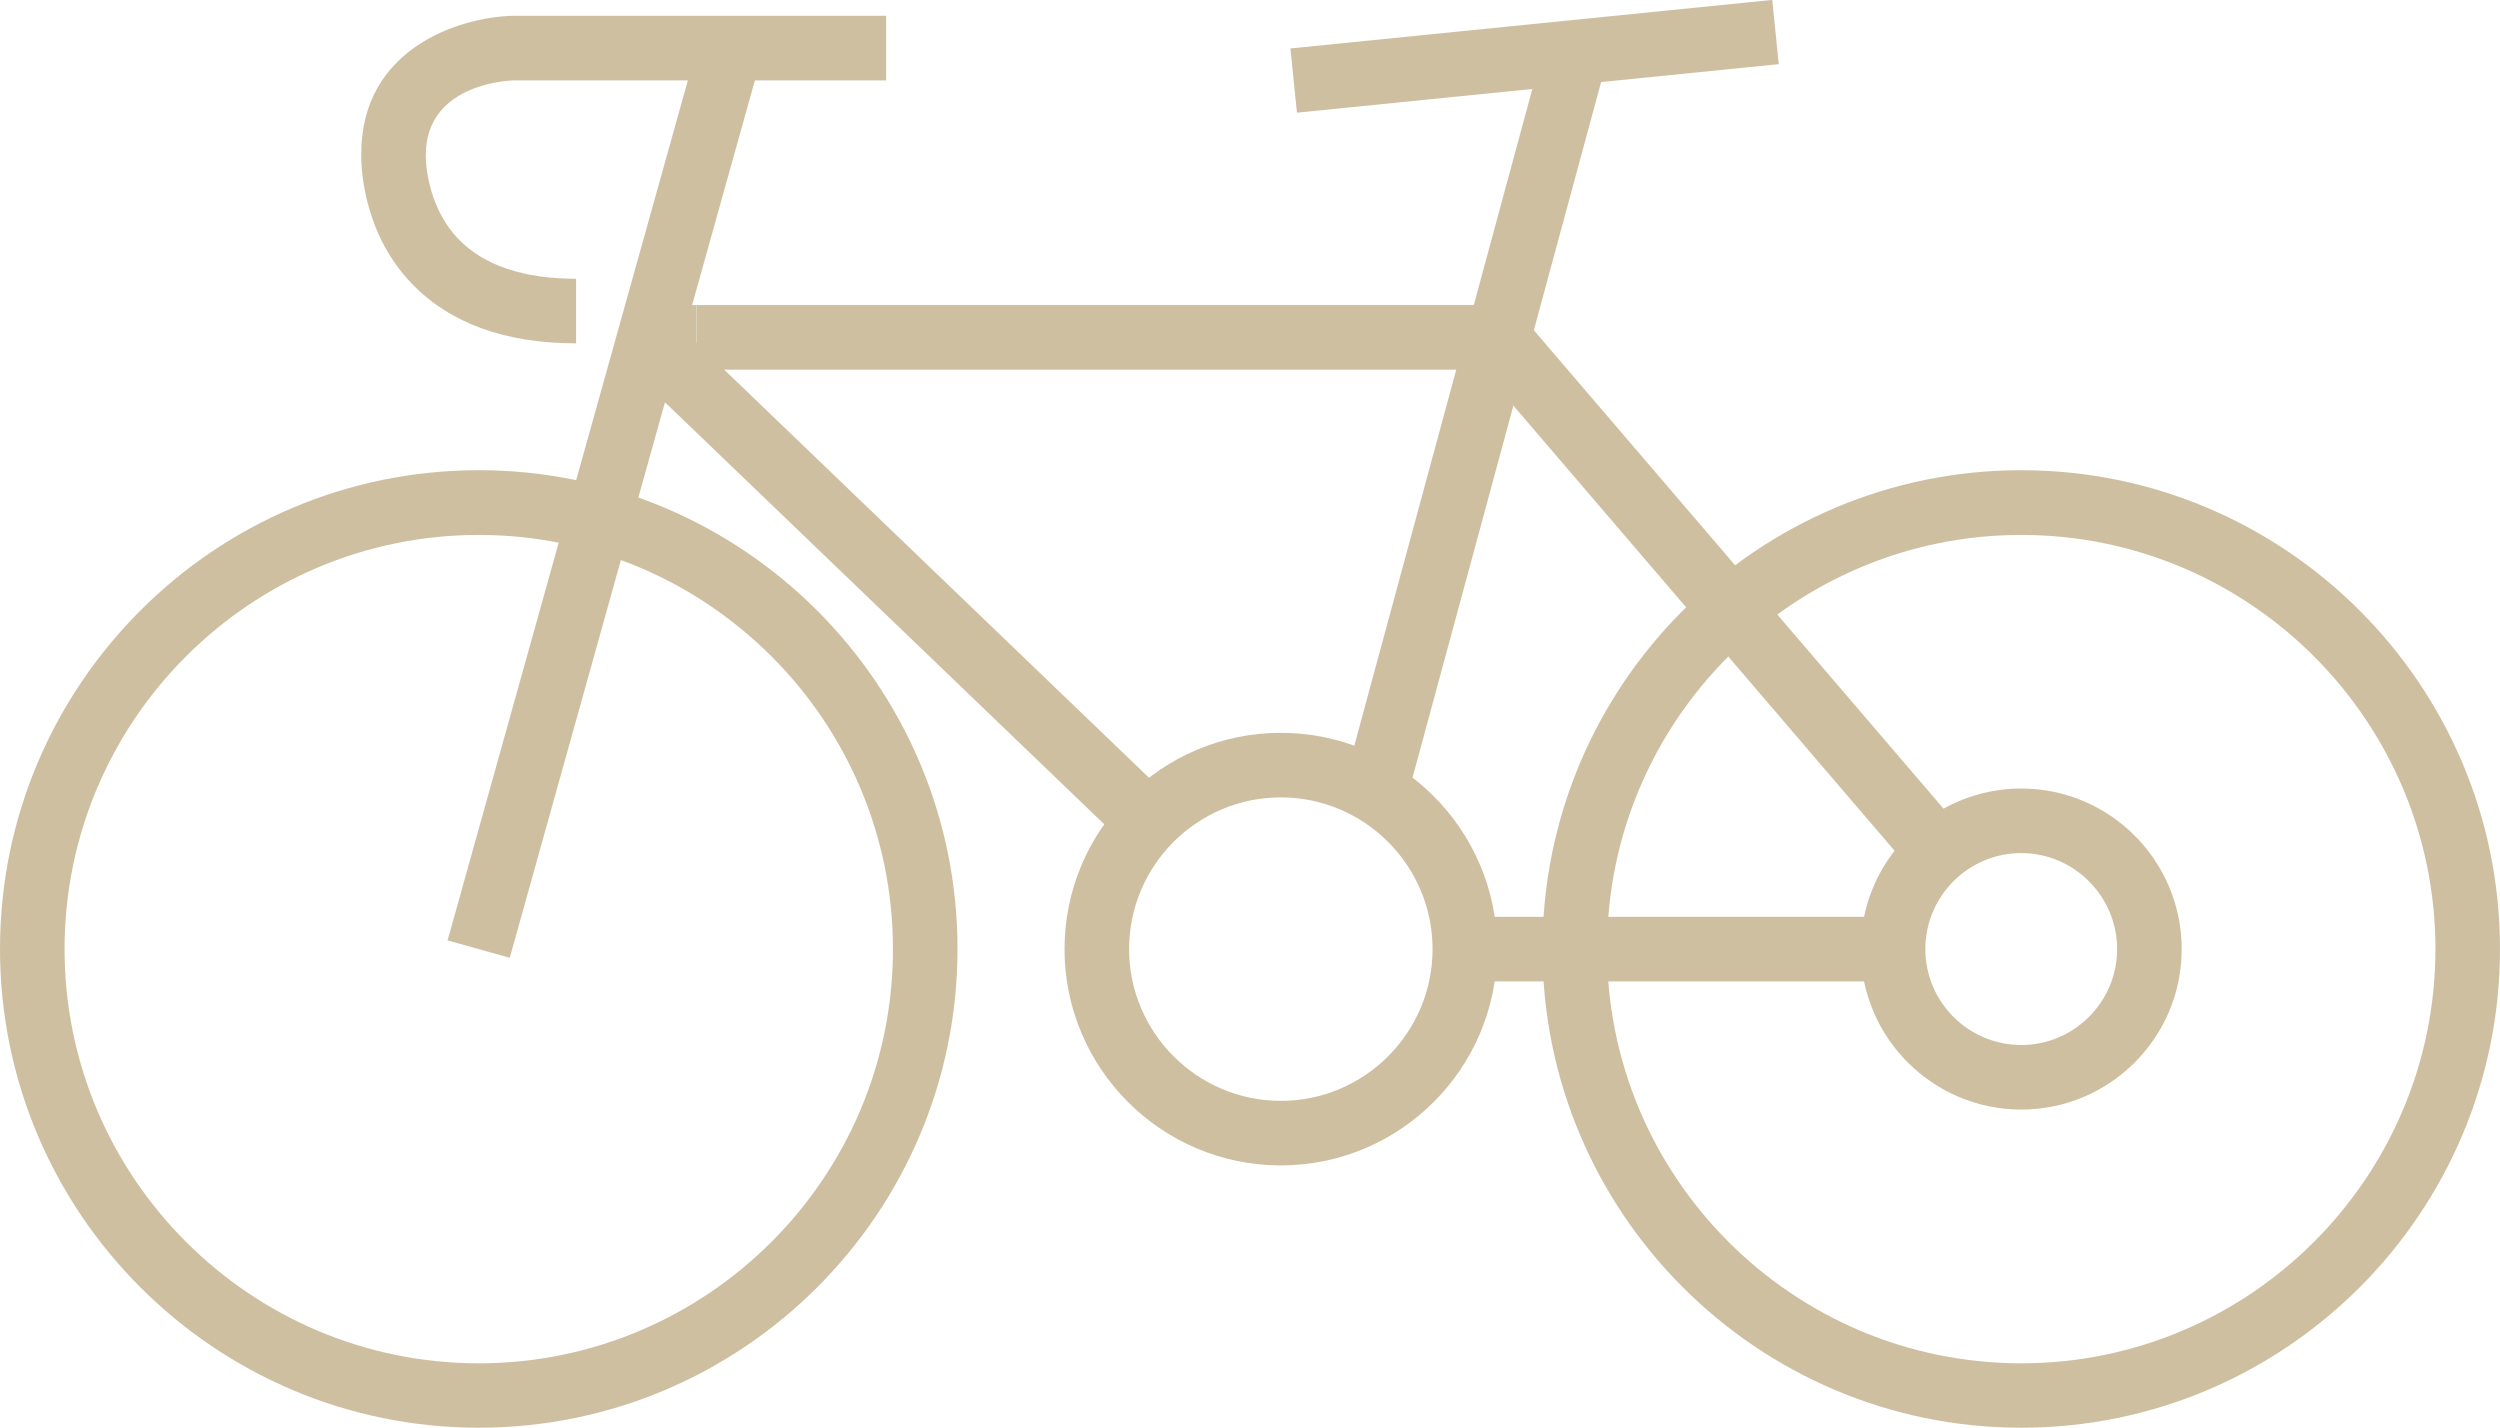
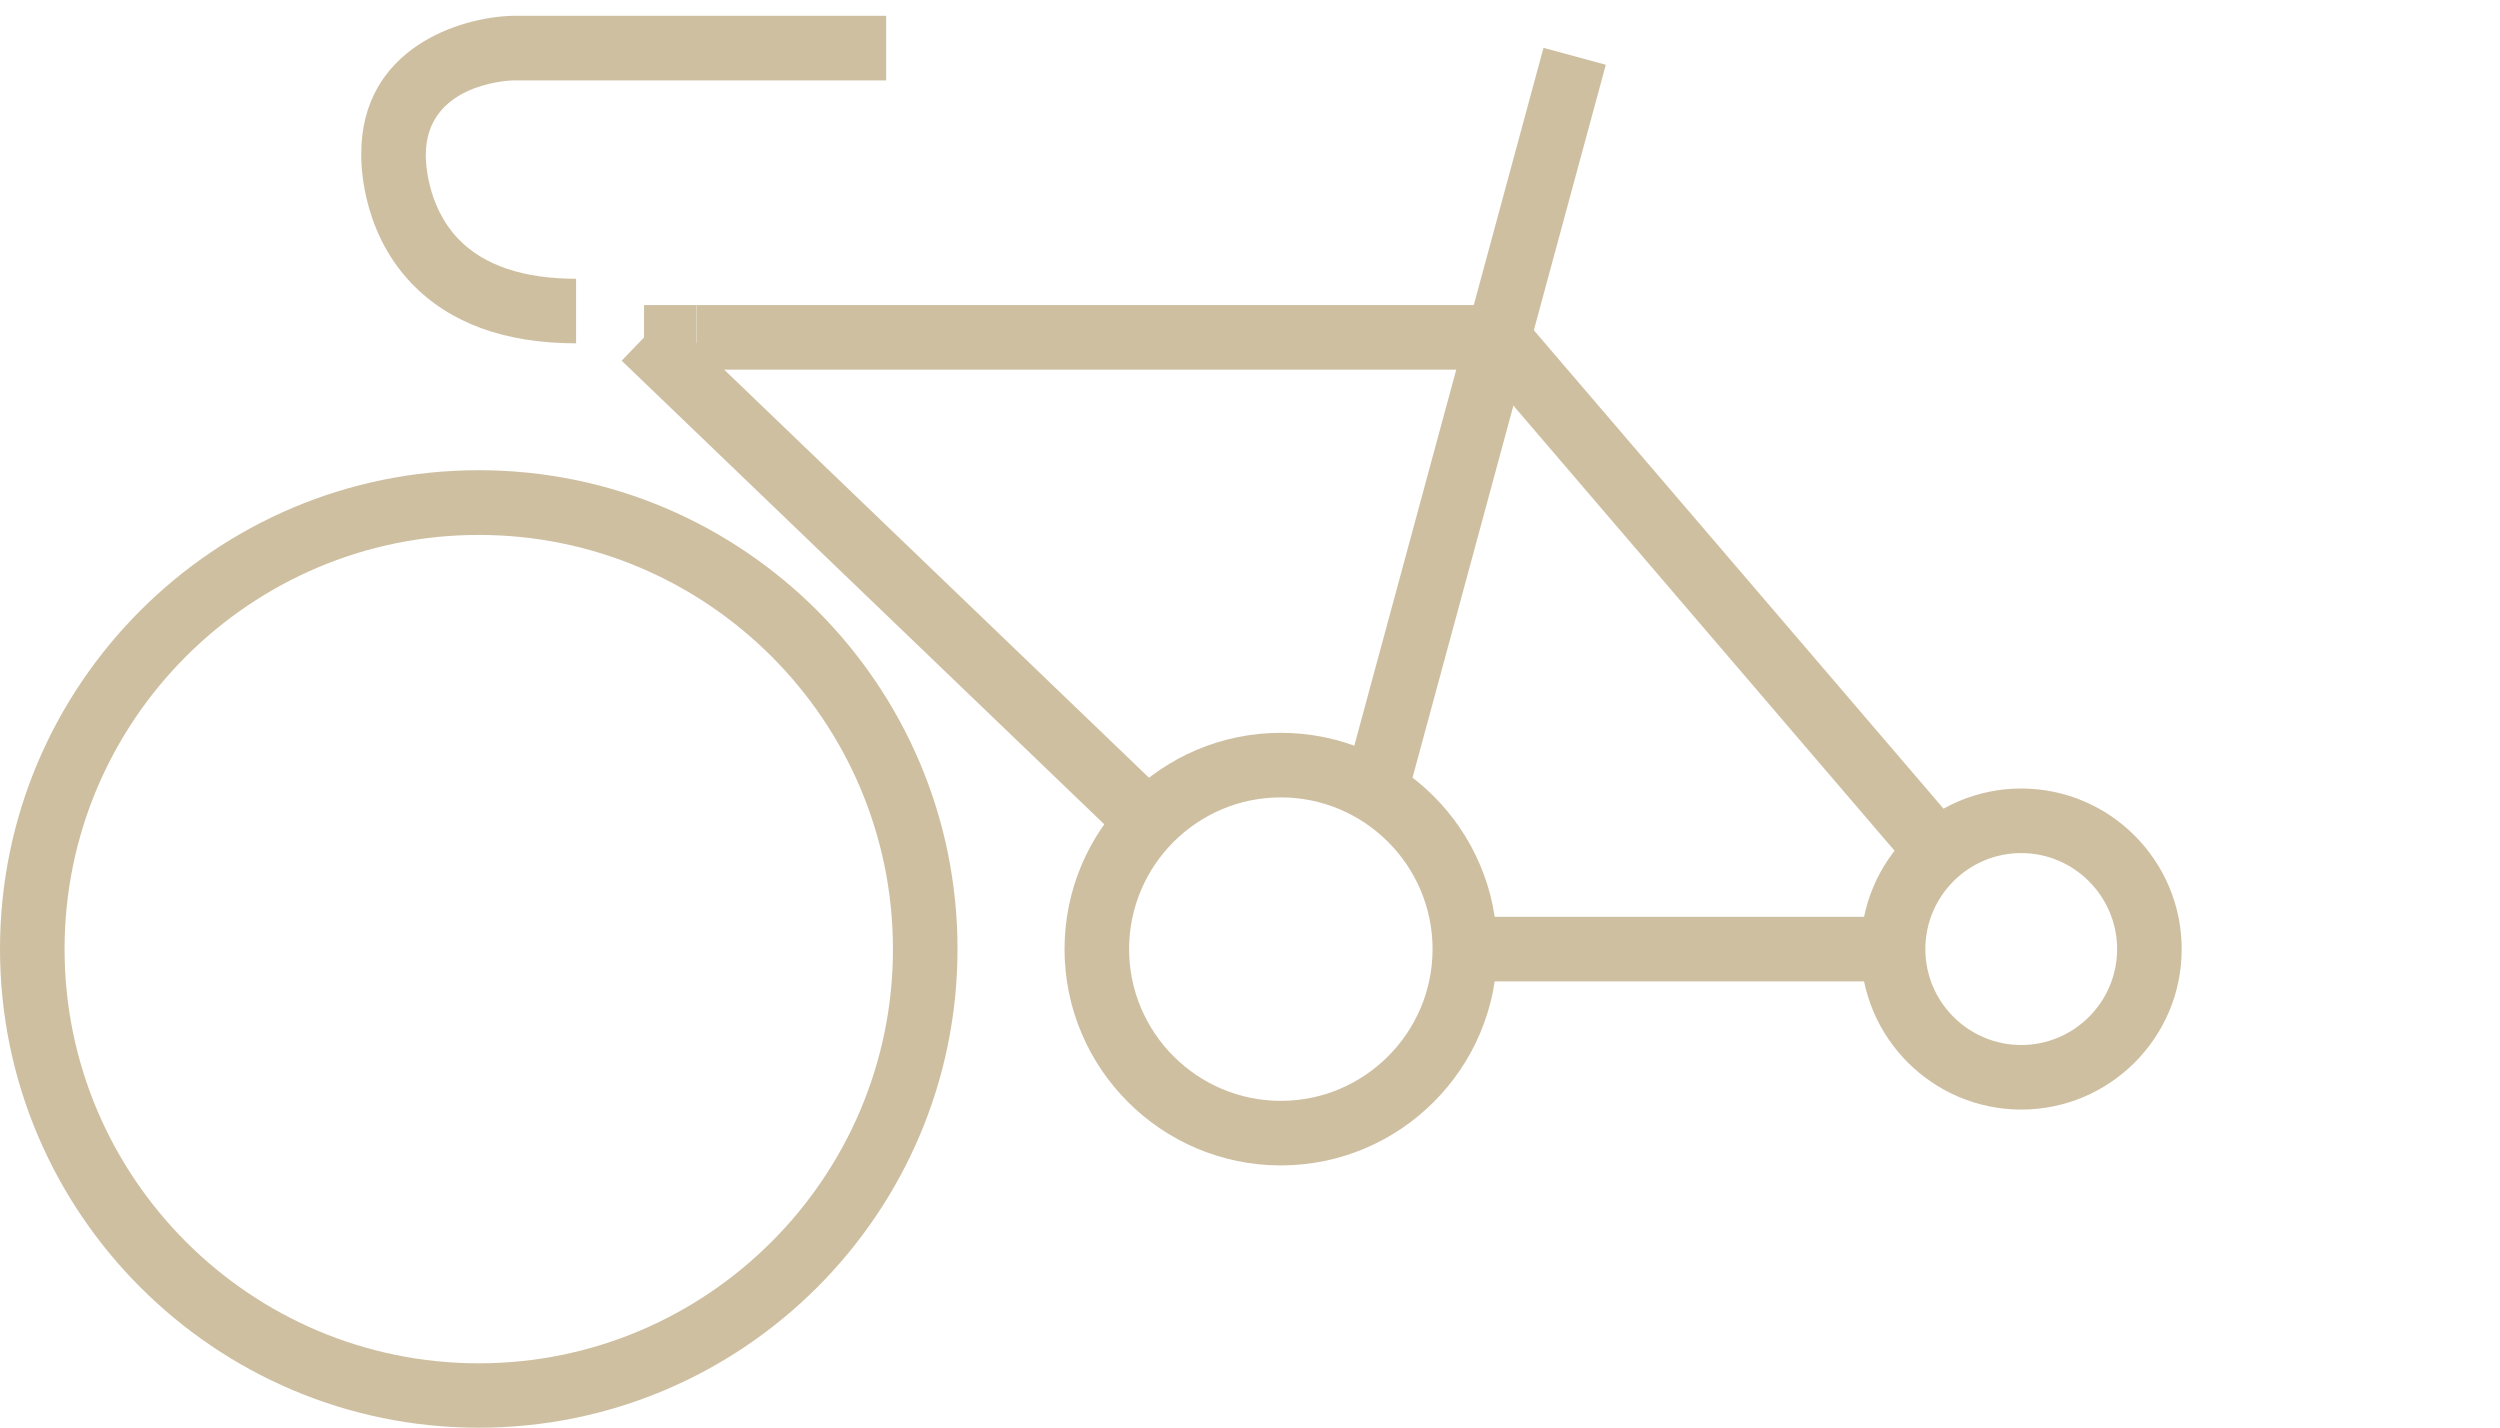
<svg xmlns="http://www.w3.org/2000/svg" id="Livello_2" viewBox="0 0 154.88 88.45">
  <defs>
    <style>.cls-1{fill:#cebfa1;}</style>
  </defs>
  <g id="Livello_1-2">
    <g>
-       <path class="cls-1" d="m125.22,88.45c-16.35,0-29.66-13.3-29.66-29.66s13.3-29.66,29.66-29.66,29.66,13.3,29.66,29.66-13.3,29.66-29.66,29.66Zm0-55.31c-14.15,0-25.66,11.51-25.66,25.66s11.51,25.66,25.66,25.66,25.66-11.51,25.66-25.66-11.51-25.66-25.66-25.66Z" />
      <path class="cls-1" d="m29.66,88.45c-16.35,0-29.66-13.3-29.66-29.66s13.3-29.66,29.66-29.66,29.66,13.3,29.66,29.66-13.3,29.66-29.66,29.66Zm0-55.31c-14.15,0-25.66,11.51-25.66,25.66s11.51,25.66,25.66,25.66,25.66-11.51,25.66-25.66-11.51-25.66-25.66-25.66Z" />
      <path class="cls-1" d="m125.22,68.74c-5.48,0-9.94-4.46-9.94-9.94s4.46-9.95,9.94-9.95,9.94,4.46,9.94,9.95-4.46,9.94-9.94,9.94Zm0-15.89c-3.28,0-5.94,2.67-5.94,5.95s2.67,5.94,5.94,5.94,5.94-2.67,5.94-5.94-2.67-5.95-5.94-5.95Z" />
      <path class="cls-1" d="m79.35,72.2c-7.39,0-13.4-6.01-13.4-13.4s6.01-13.4,13.4-13.4,13.4,6.01,13.4,13.4-6.01,13.4-13.4,13.4Zm0-22.8c-5.19,0-9.4,4.22-9.4,9.4s4.22,9.4,9.4,9.4,9.4-4.22,9.4-9.4-4.22-9.4-9.4-9.4Z" />
-       <rect class="cls-1" x="80.07" y="1.49" width="30" height="4" transform="translate(.13 9.54) rotate(-5.75)" />
      <path class="cls-1" d="m35.69,21.27c-4.39,0-7.81-1.24-10.17-3.69-3.28-3.4-3.14-7.87-3.14-8.05,0-6.55,6.11-8.46,9.34-8.55h23.18s0,4,0,4h-23.13c-.5.02-5.39.32-5.39,4.62,0,.09-.05,3.08,2.05,5.24,1.57,1.61,4.02,2.43,7.26,2.43v4Z" />
      <rect class="cls-1" x="53.52" y="14.25" width="4" height="43.31" transform="translate(-8.84 51.07) rotate(-46.15)" />
      <rect class="cls-1" x="39.9" y="18.9" width="3.23" height="4" />
      <polygon class="cls-1" points="118.54 54.07 91.85 22.9 43.14 22.9 43.14 18.9 93.69 18.9 121.58 51.47 118.54 54.07" />
      <rect class="cls-1" x="90.75" y="56.8" width="26.53" height="4" />
      <rect class="cls-1" x="67.79" y="24.26" width="47.19" height="4" transform="translate(42.12 107.59) rotate(-74.83)" />
-       <rect class="cls-1" x="8.67" y="29.14" width="57.42" height="4" transform="translate(-2.67 58.77) rotate(-74.39)" />
    </g>
  </g>
</svg>